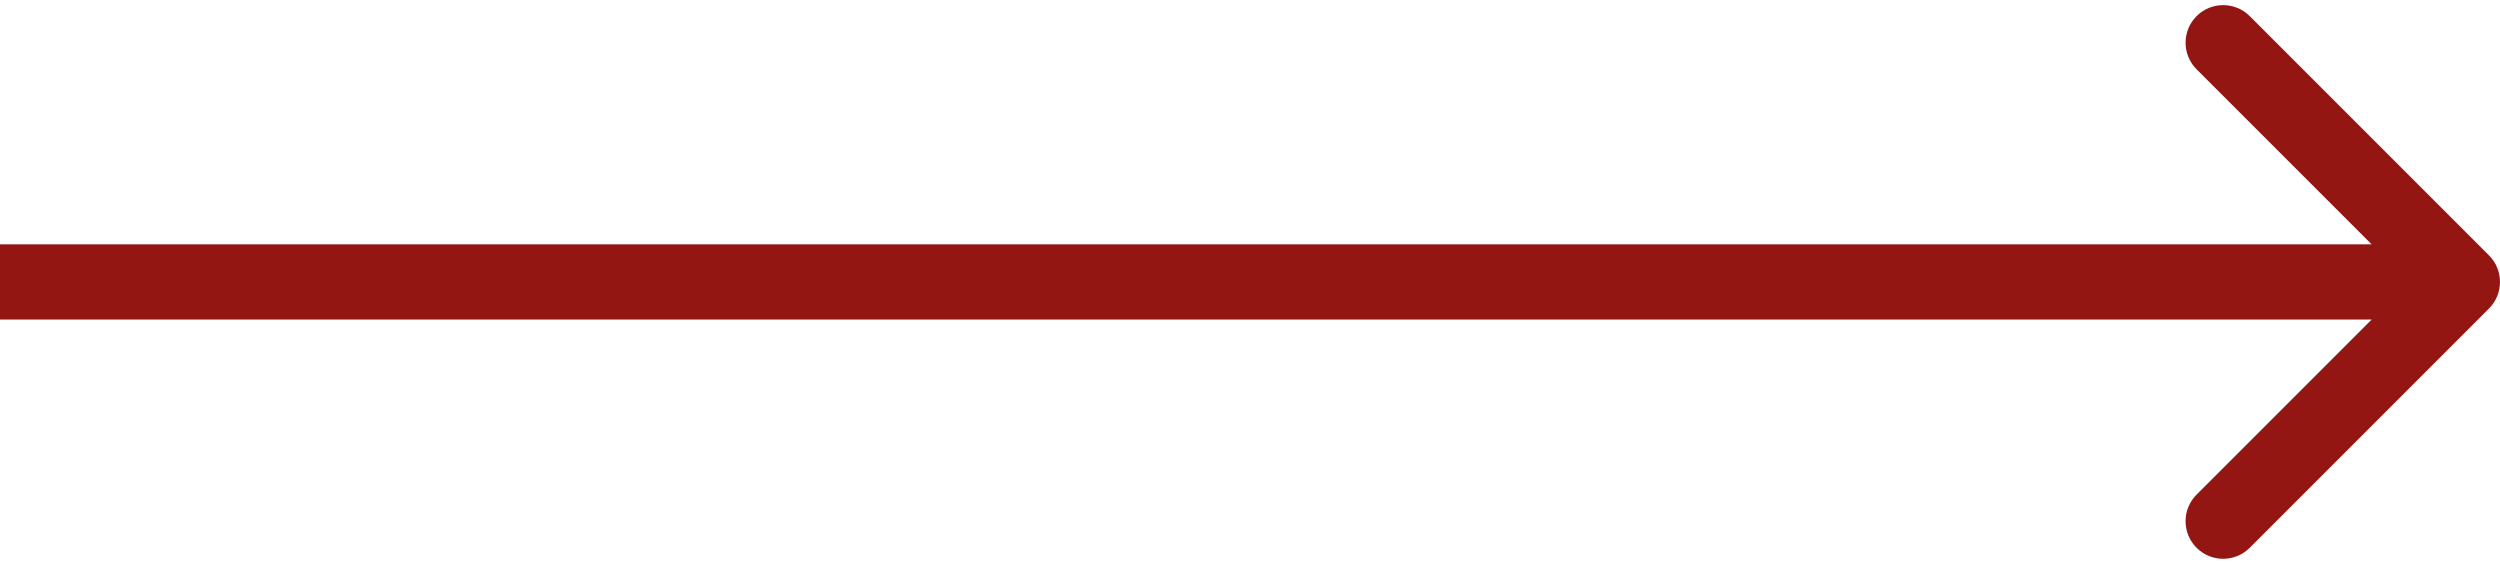
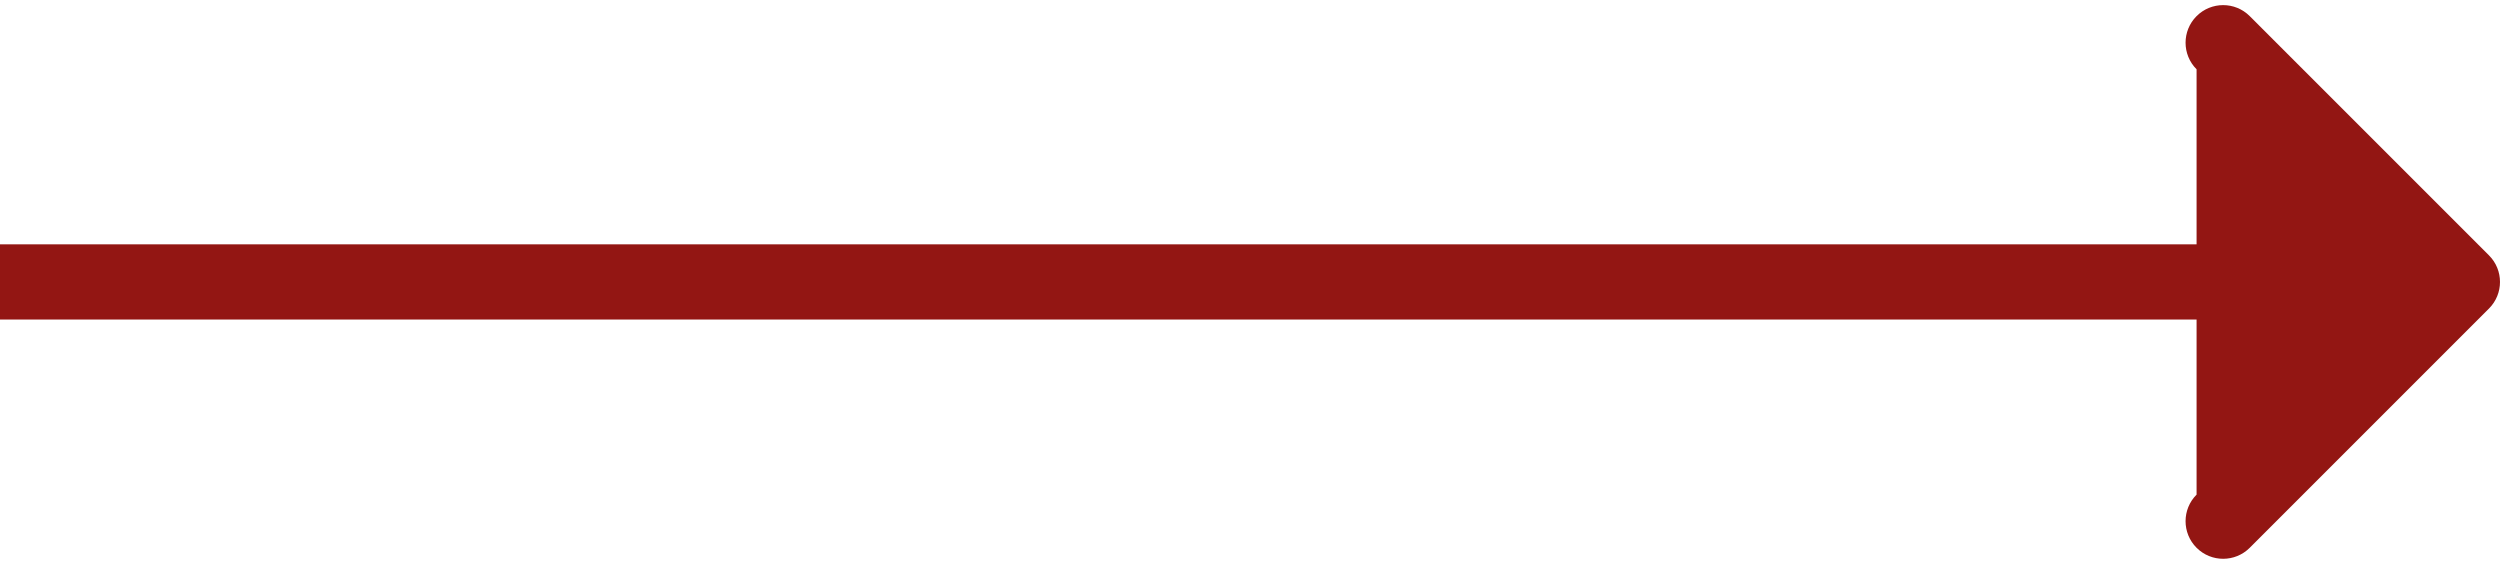
<svg xmlns="http://www.w3.org/2000/svg" width="133" height="30" viewBox="0 0 133 30" fill="none">
-   <path d="M132.414 16.414C133.195 15.633 133.195 14.367 132.414 13.586L119.686 0.858C118.905 0.077 117.639 0.077 116.858 0.858C116.077 1.639 116.077 2.905 116.858 3.686L128.172 15L116.858 26.314C116.077 27.095 116.077 28.361 116.858 29.142C117.639 29.923 118.905 29.923 119.686 29.142L132.414 16.414ZM0 17H131V13H0V17Z" fill="#931613" />
+   <path d="M132.414 16.414C133.195 15.633 133.195 14.367 132.414 13.586L119.686 0.858C118.905 0.077 117.639 0.077 116.858 0.858C116.077 1.639 116.077 2.905 116.858 3.686L116.858 26.314C116.077 27.095 116.077 28.361 116.858 29.142C117.639 29.923 118.905 29.923 119.686 29.142L132.414 16.414ZM0 17H131V13H0V17Z" fill="#931613" />
</svg>